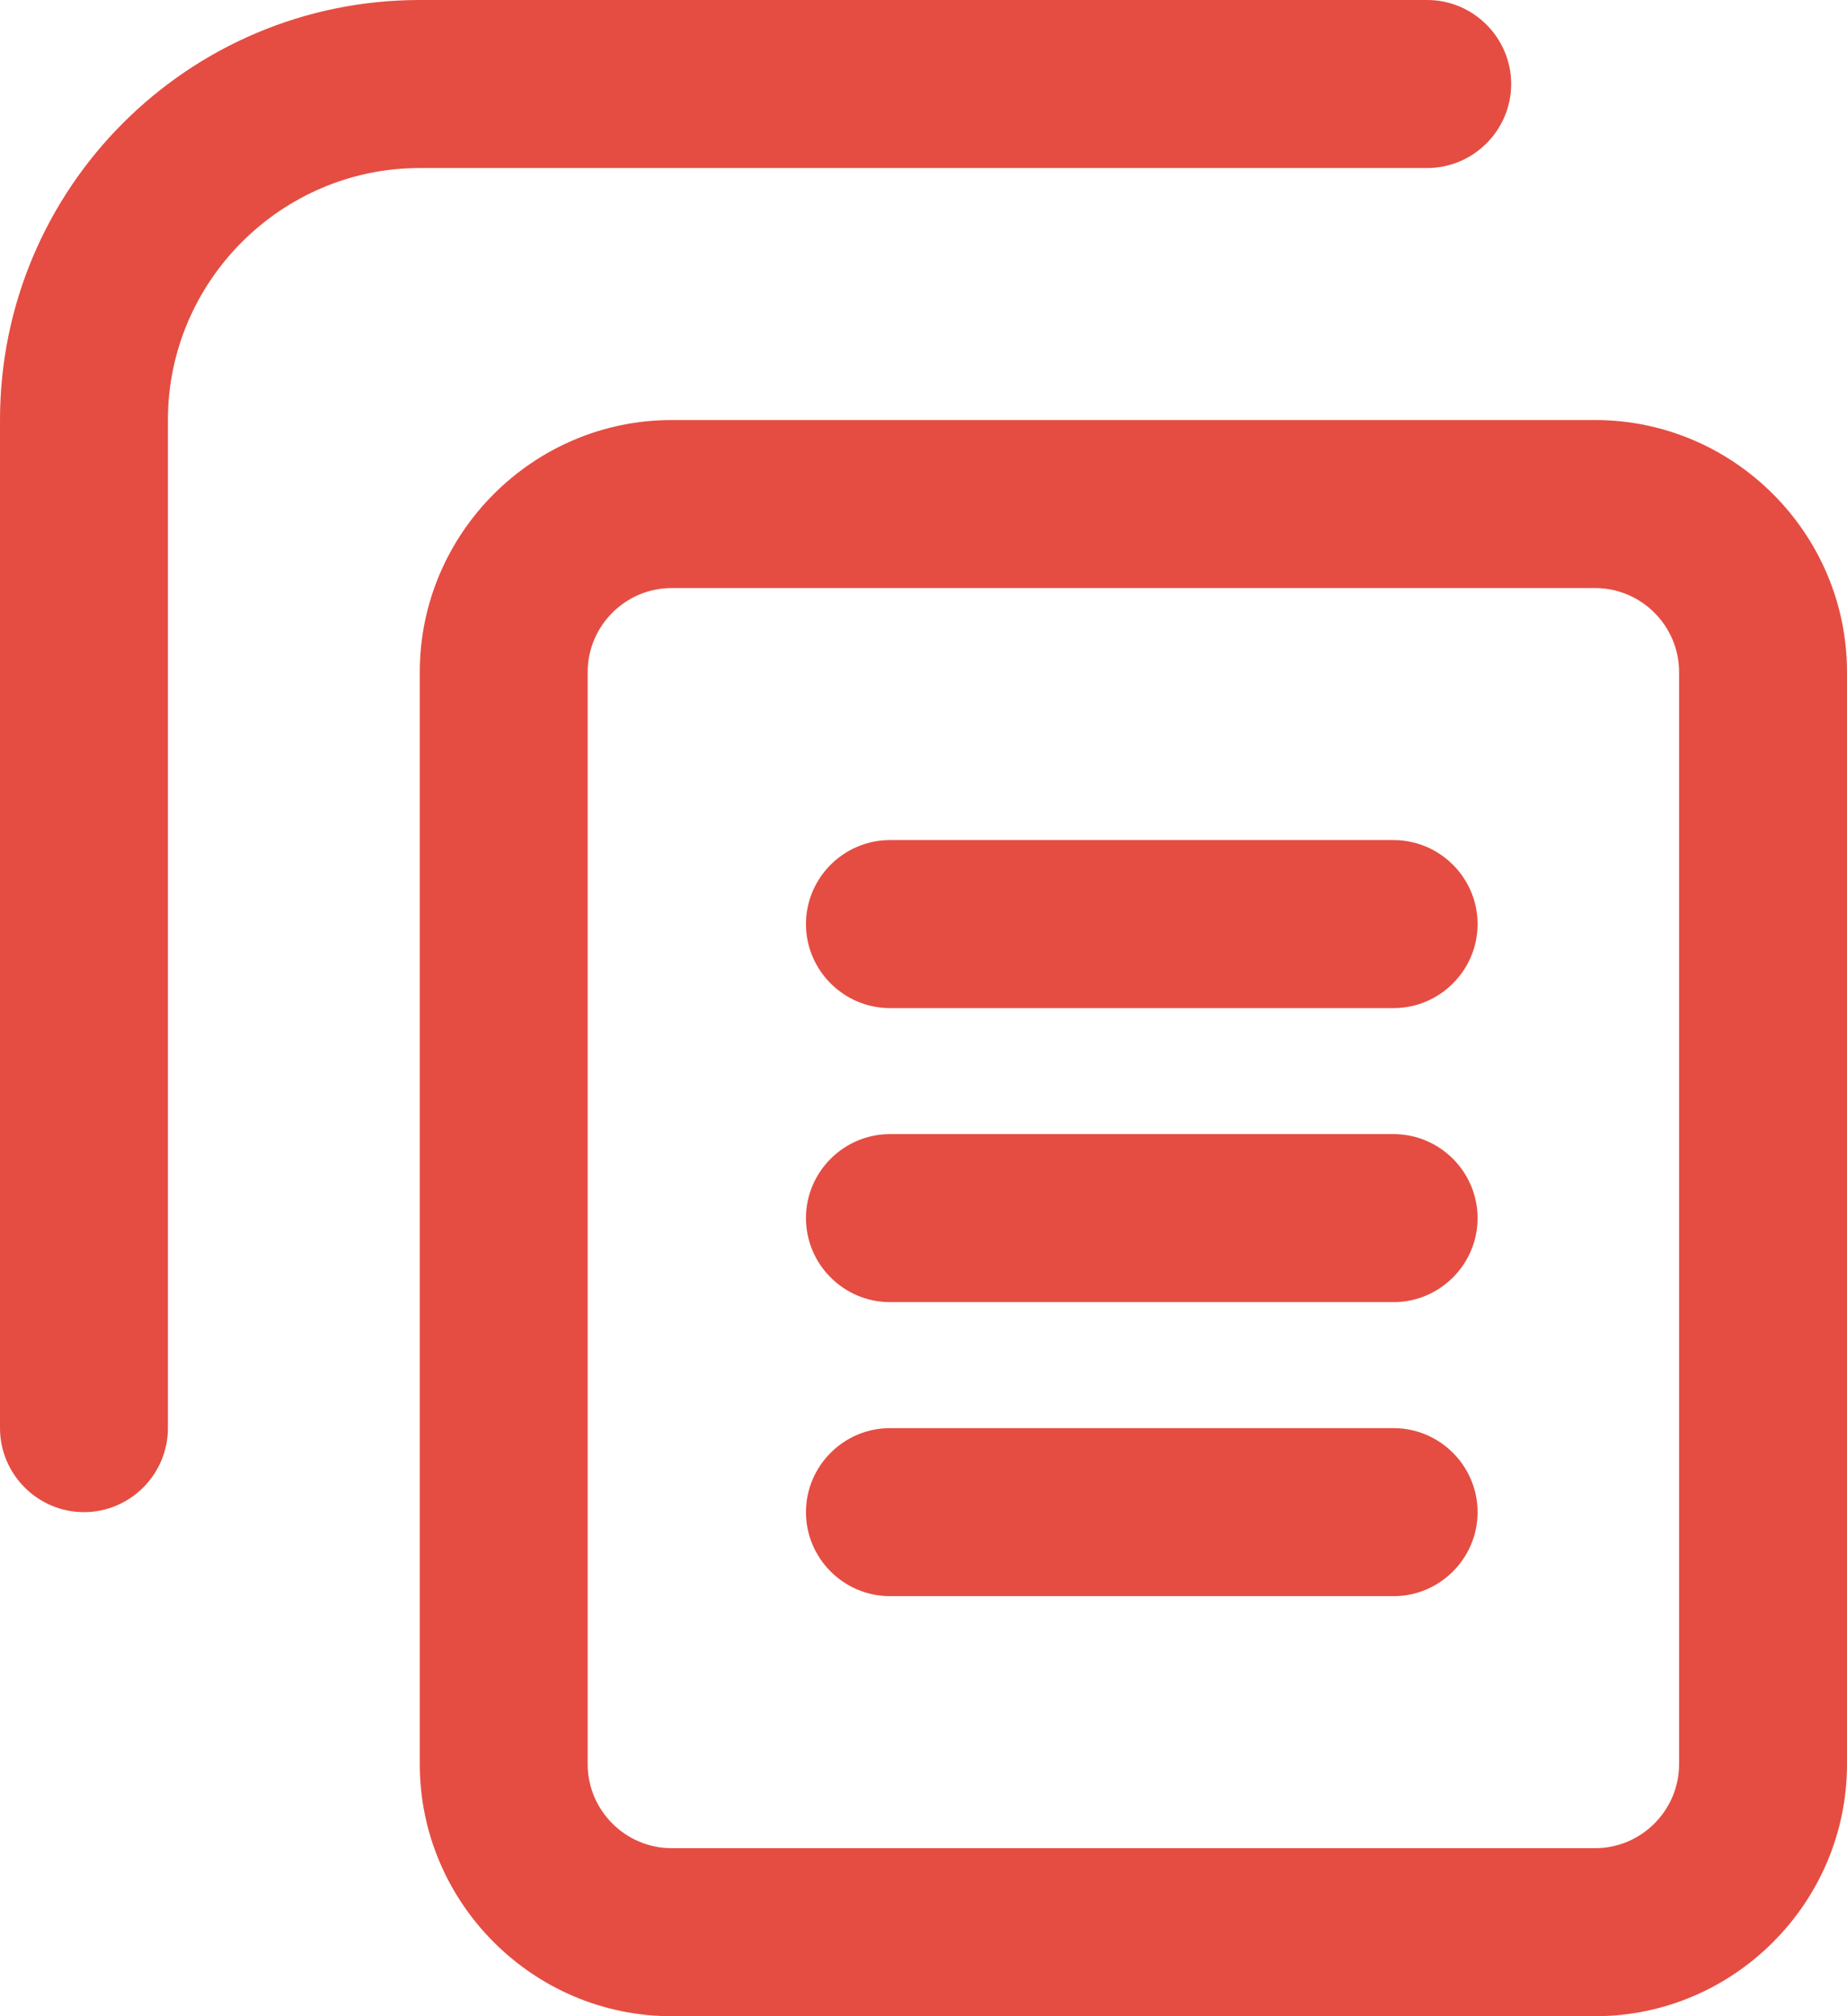
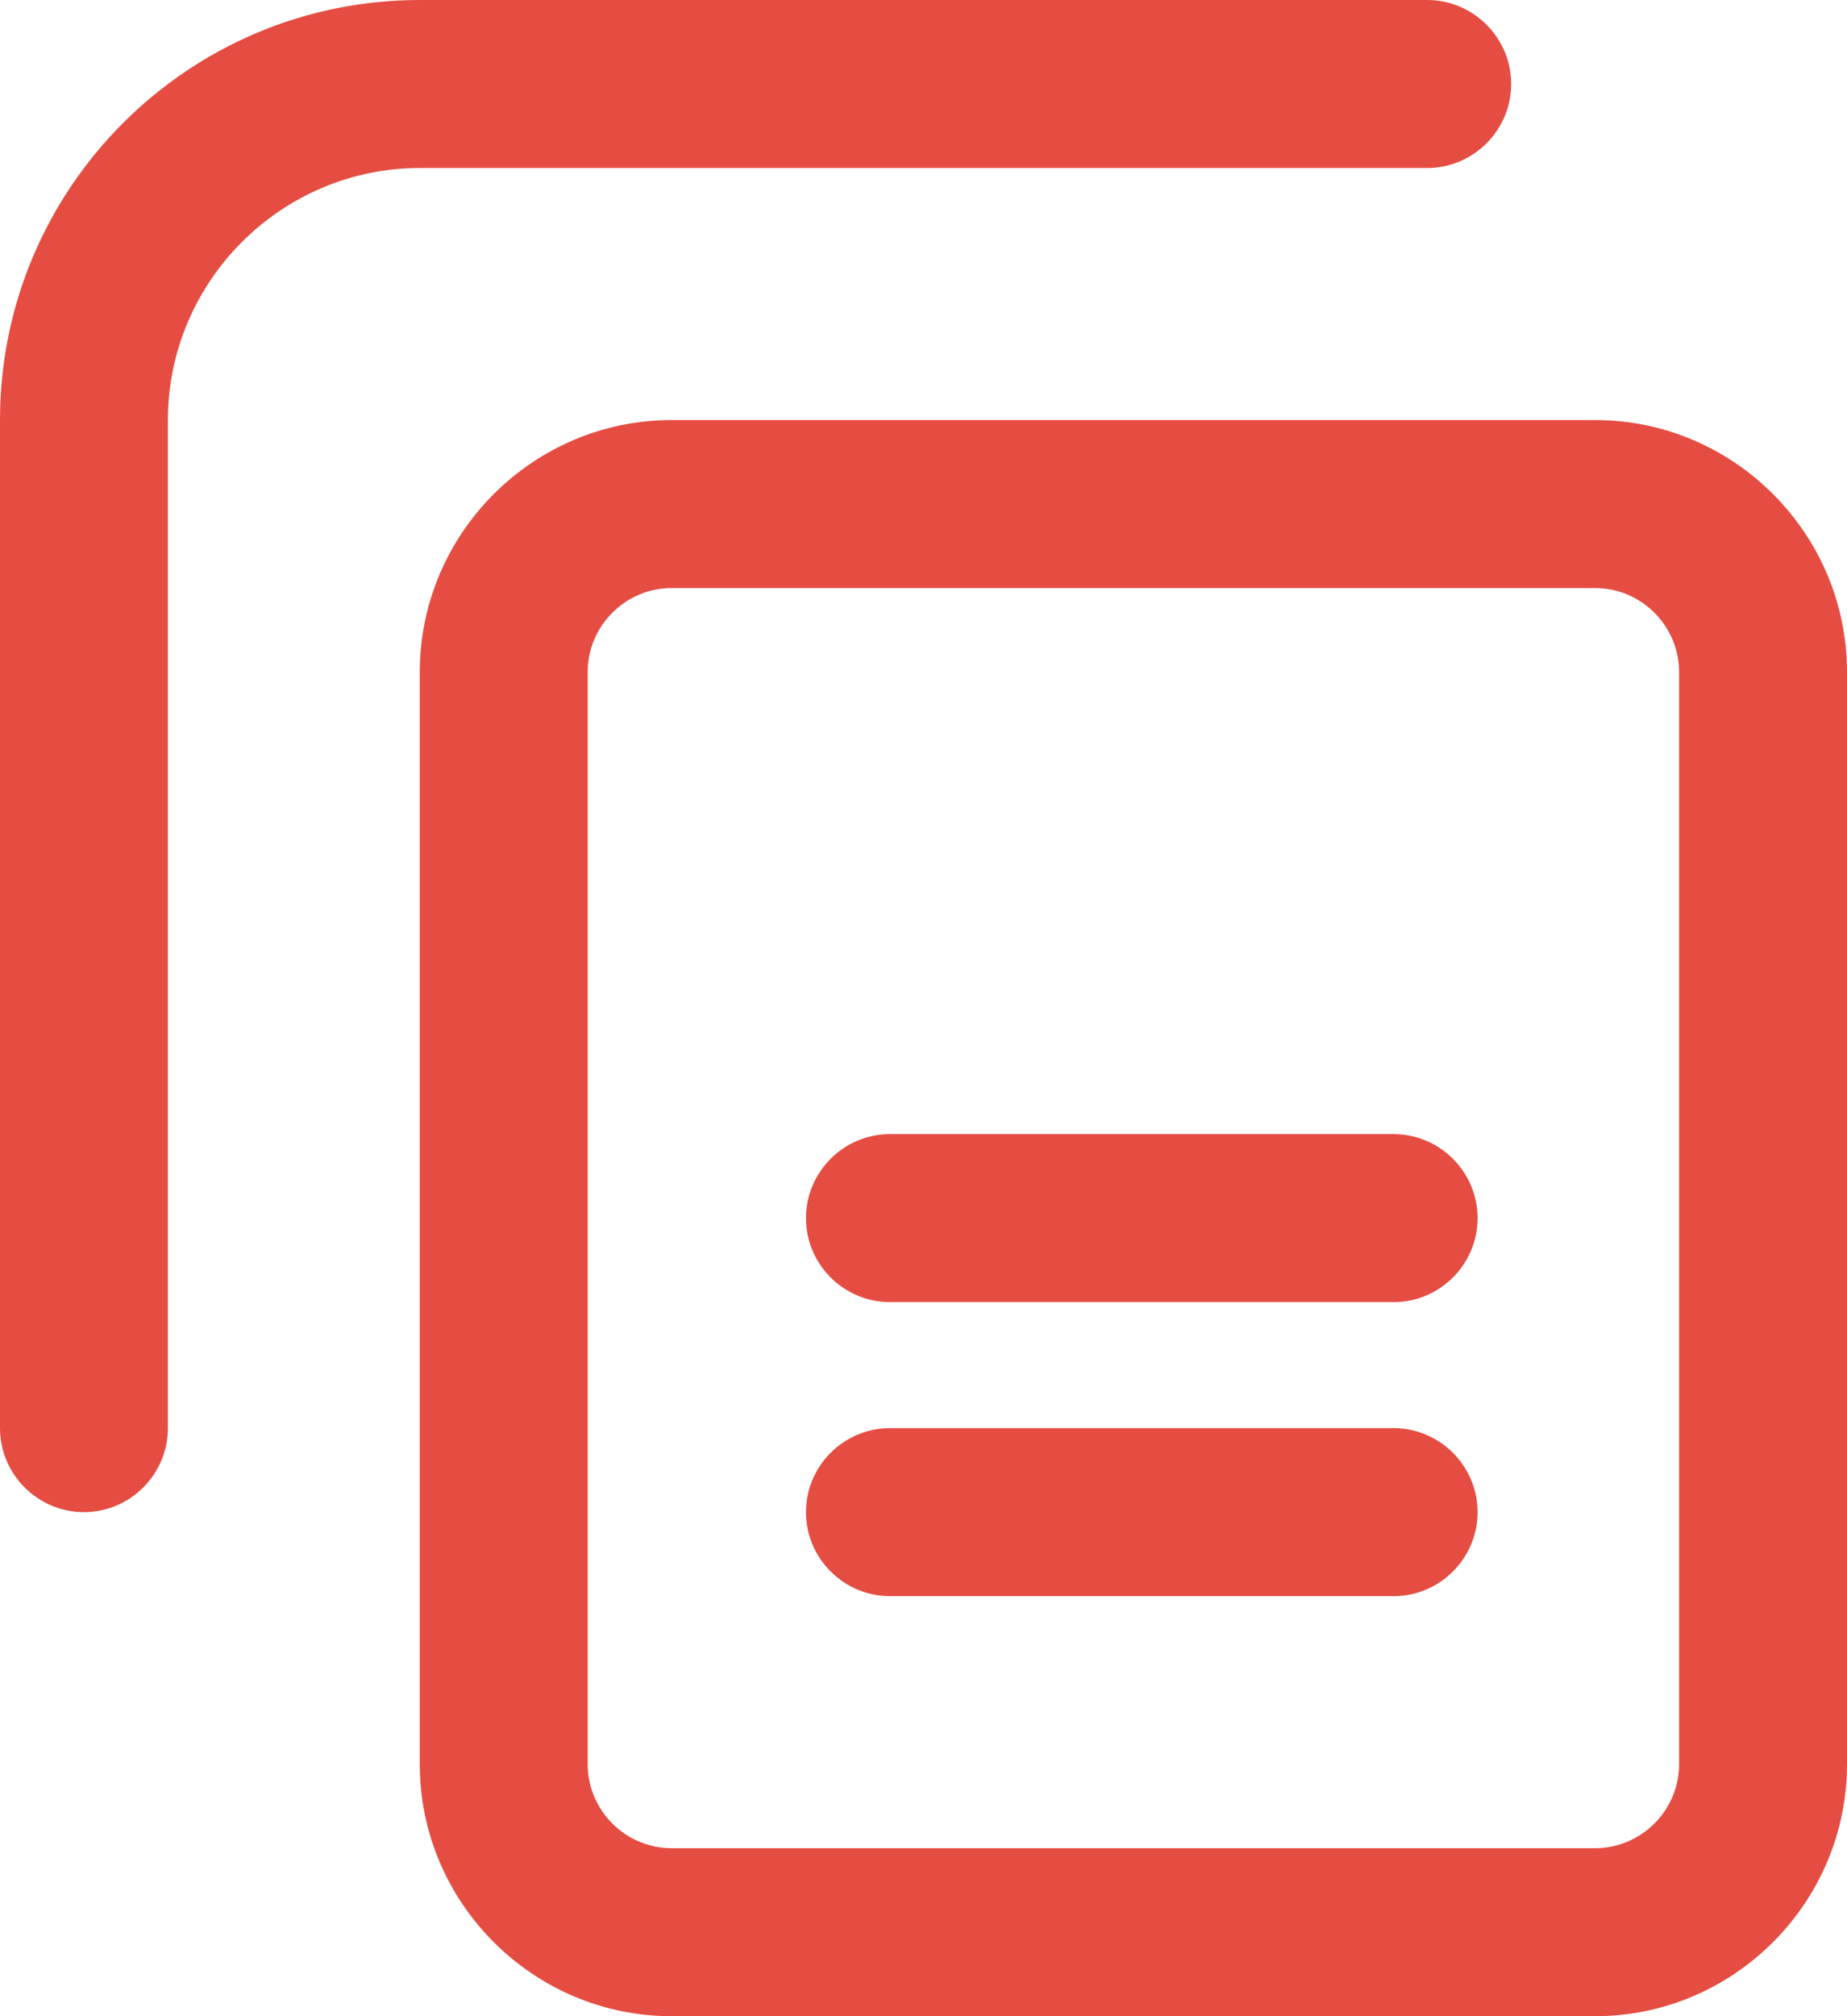
<svg xmlns="http://www.w3.org/2000/svg" width="22" height="24" viewBox="0 0 22 24" fill="none">
  <path d="M1 18C0.45 18 0 17.55 0 17V5C0 2.24 2.24 0 5 0H17C17.55 0 18 0.45 18 1C18 1.55 17.55 2 17 2H5C3.35 2 2 3.35 2 5V17C2 17.55 1.55 18 1 18Z" fill="#E54D42" />
  <path d="M19 24H8C6.35 24 5 22.65 5 21V8C5 6.35 6.35 5 8 5H19C20.65 5 22 6.35 22 8V21C22 22.65 20.65 24 19 24ZM8 7C7.45 7 7 7.45 7 8V21C7 21.55 7.45 22 8 22H19C19.55 22 20 21.55 20 21V8C20 7.45 19.55 7 19 7H8Z" fill="#E54D42" />
-   <path d="M16.6 12H10.6C10.05 12 9.6 11.55 9.6 11C9.6 10.45 10.05 10 10.6 10H16.6C17.15 10 17.6 10.45 17.6 11C17.6 11.55 17.15 12 16.6 12Z" fill="#E54D42" />
  <path d="M16.6 15.5H10.6C10.05 15.5 9.6 15.05 9.6 14.5C9.6 13.95 10.05 13.5 10.6 13.5H16.6C17.15 13.5 17.6 13.95 17.6 14.5C17.6 15.05 17.15 15.5 16.6 15.5Z" fill="#E54D42" />
  <path d="M16.6 19H10.6C10.05 19 9.6 18.55 9.6 18C9.6 17.45 10.05 17 10.6 17H16.6C17.15 17 17.6 17.45 17.6 18C17.6 18.55 17.15 19 16.6 19Z" fill="#E54D42" />
</svg>